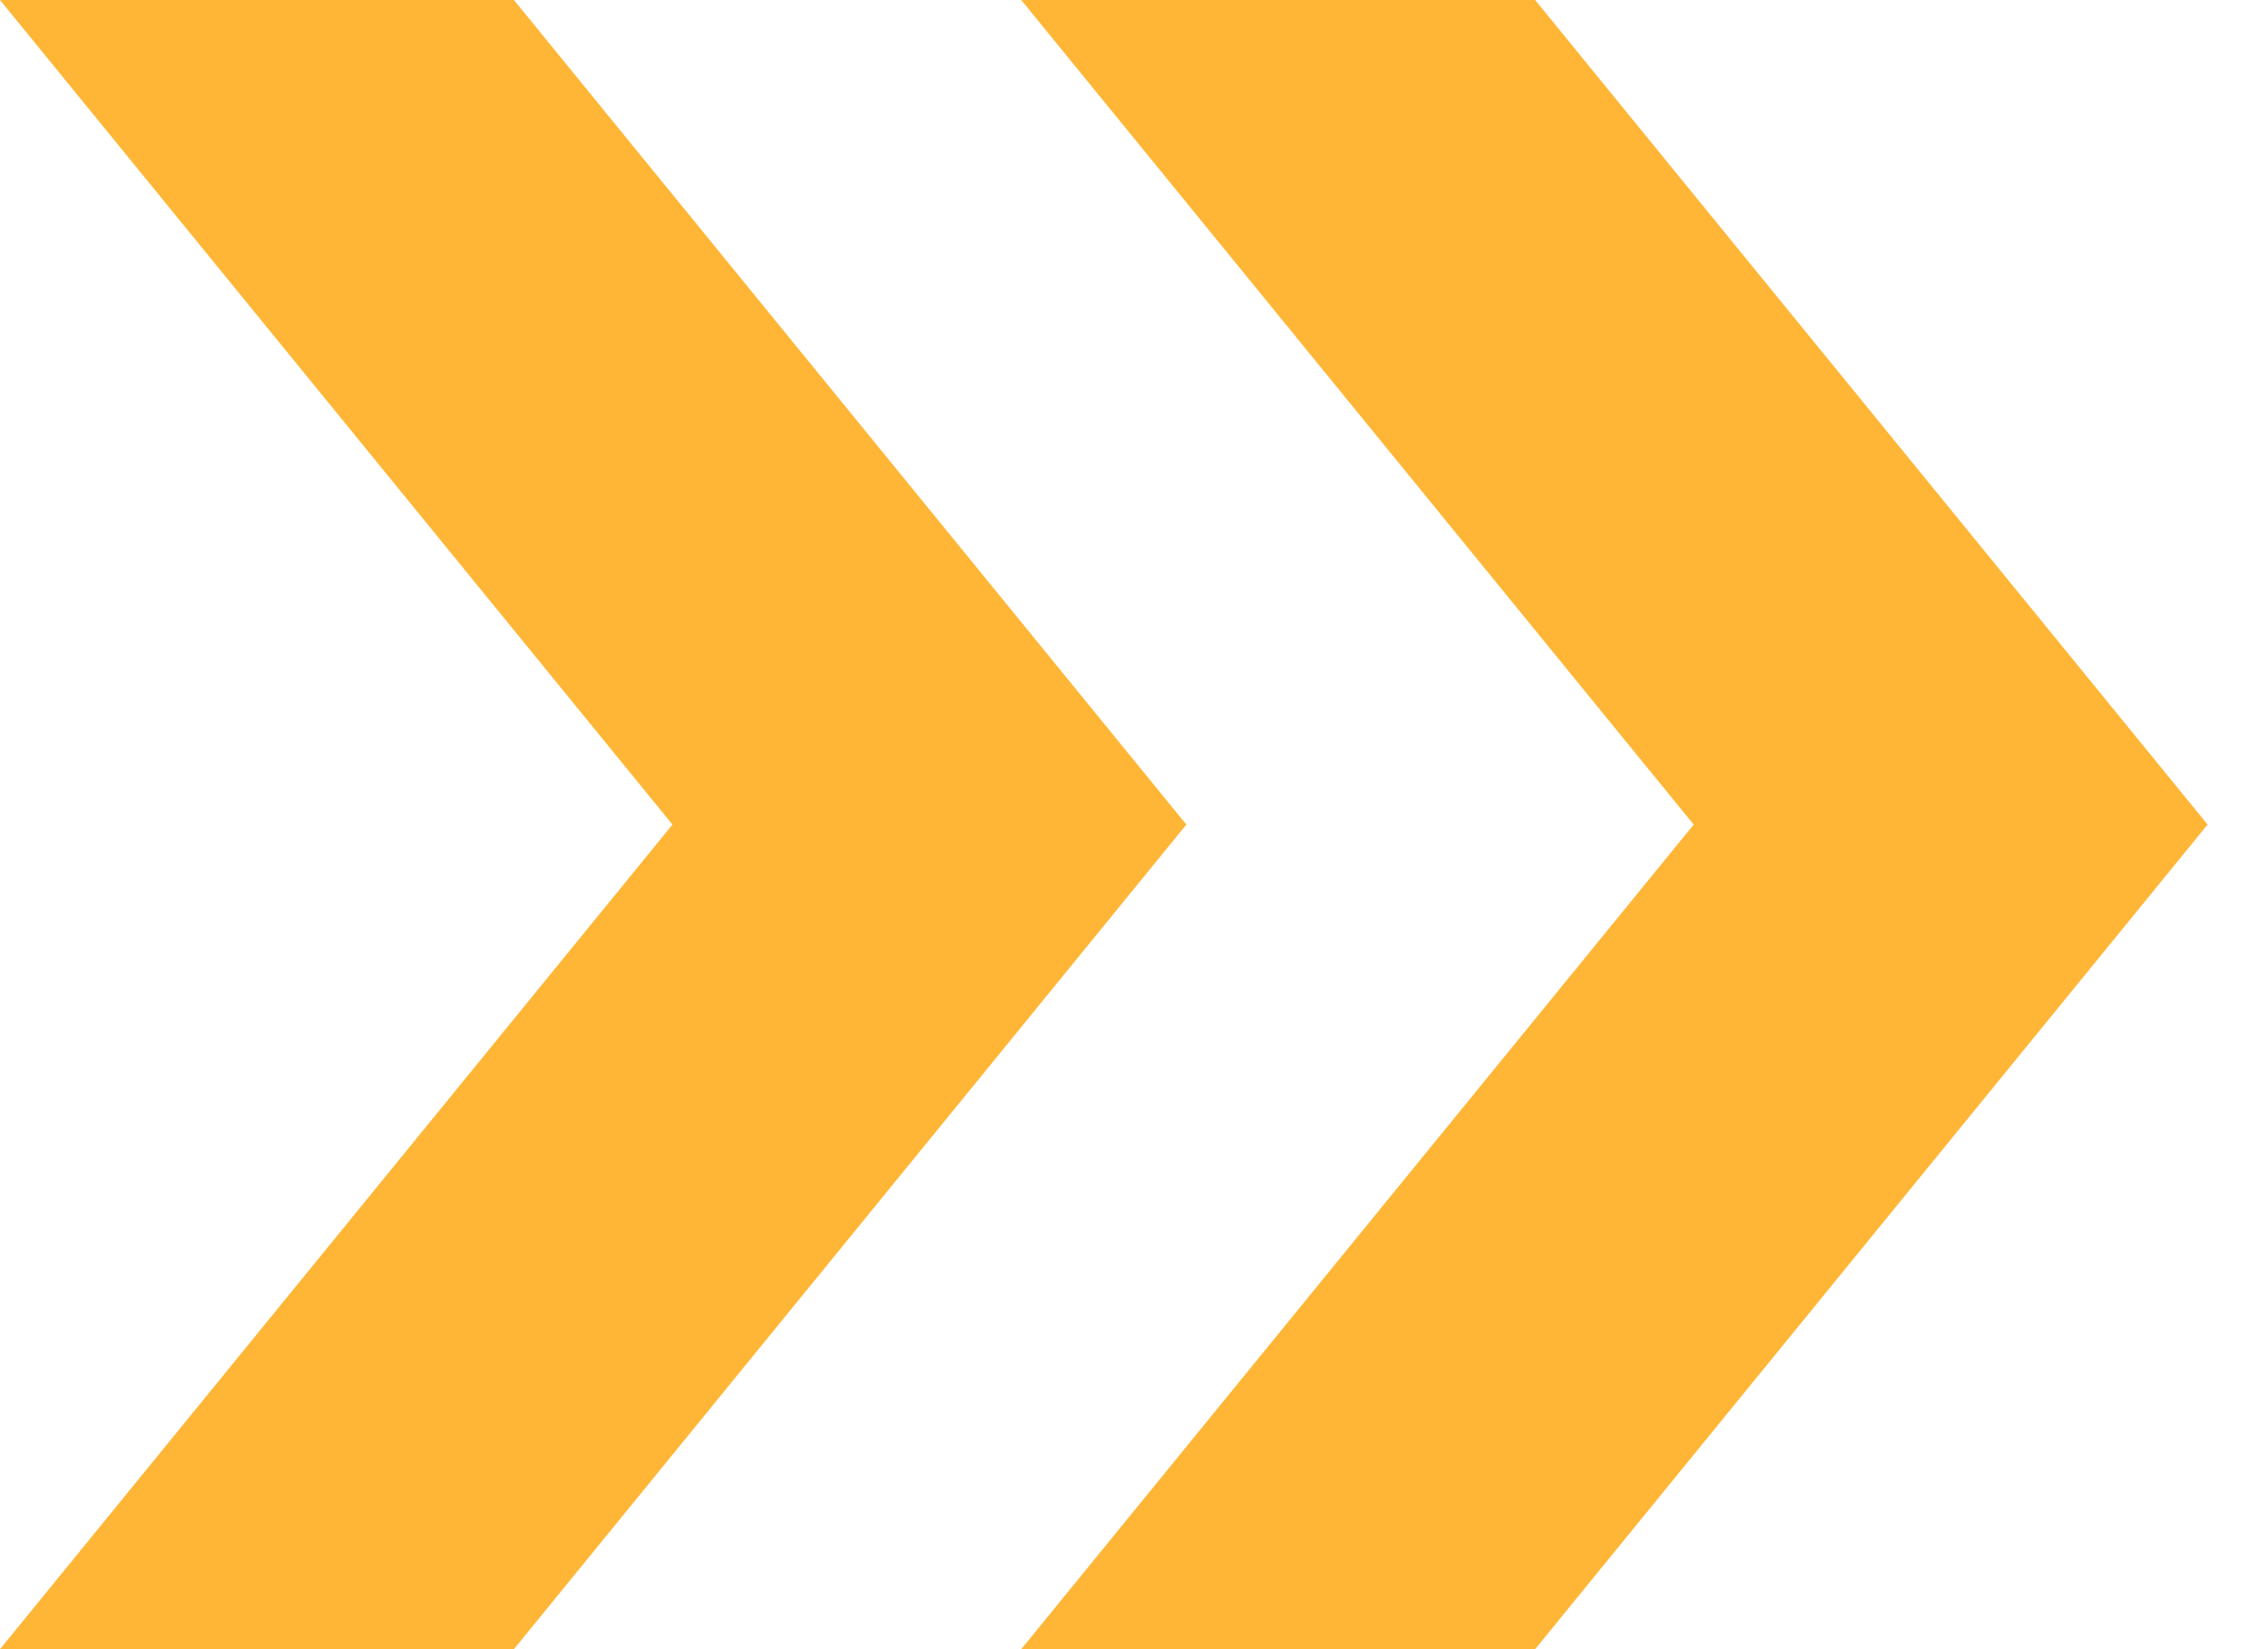
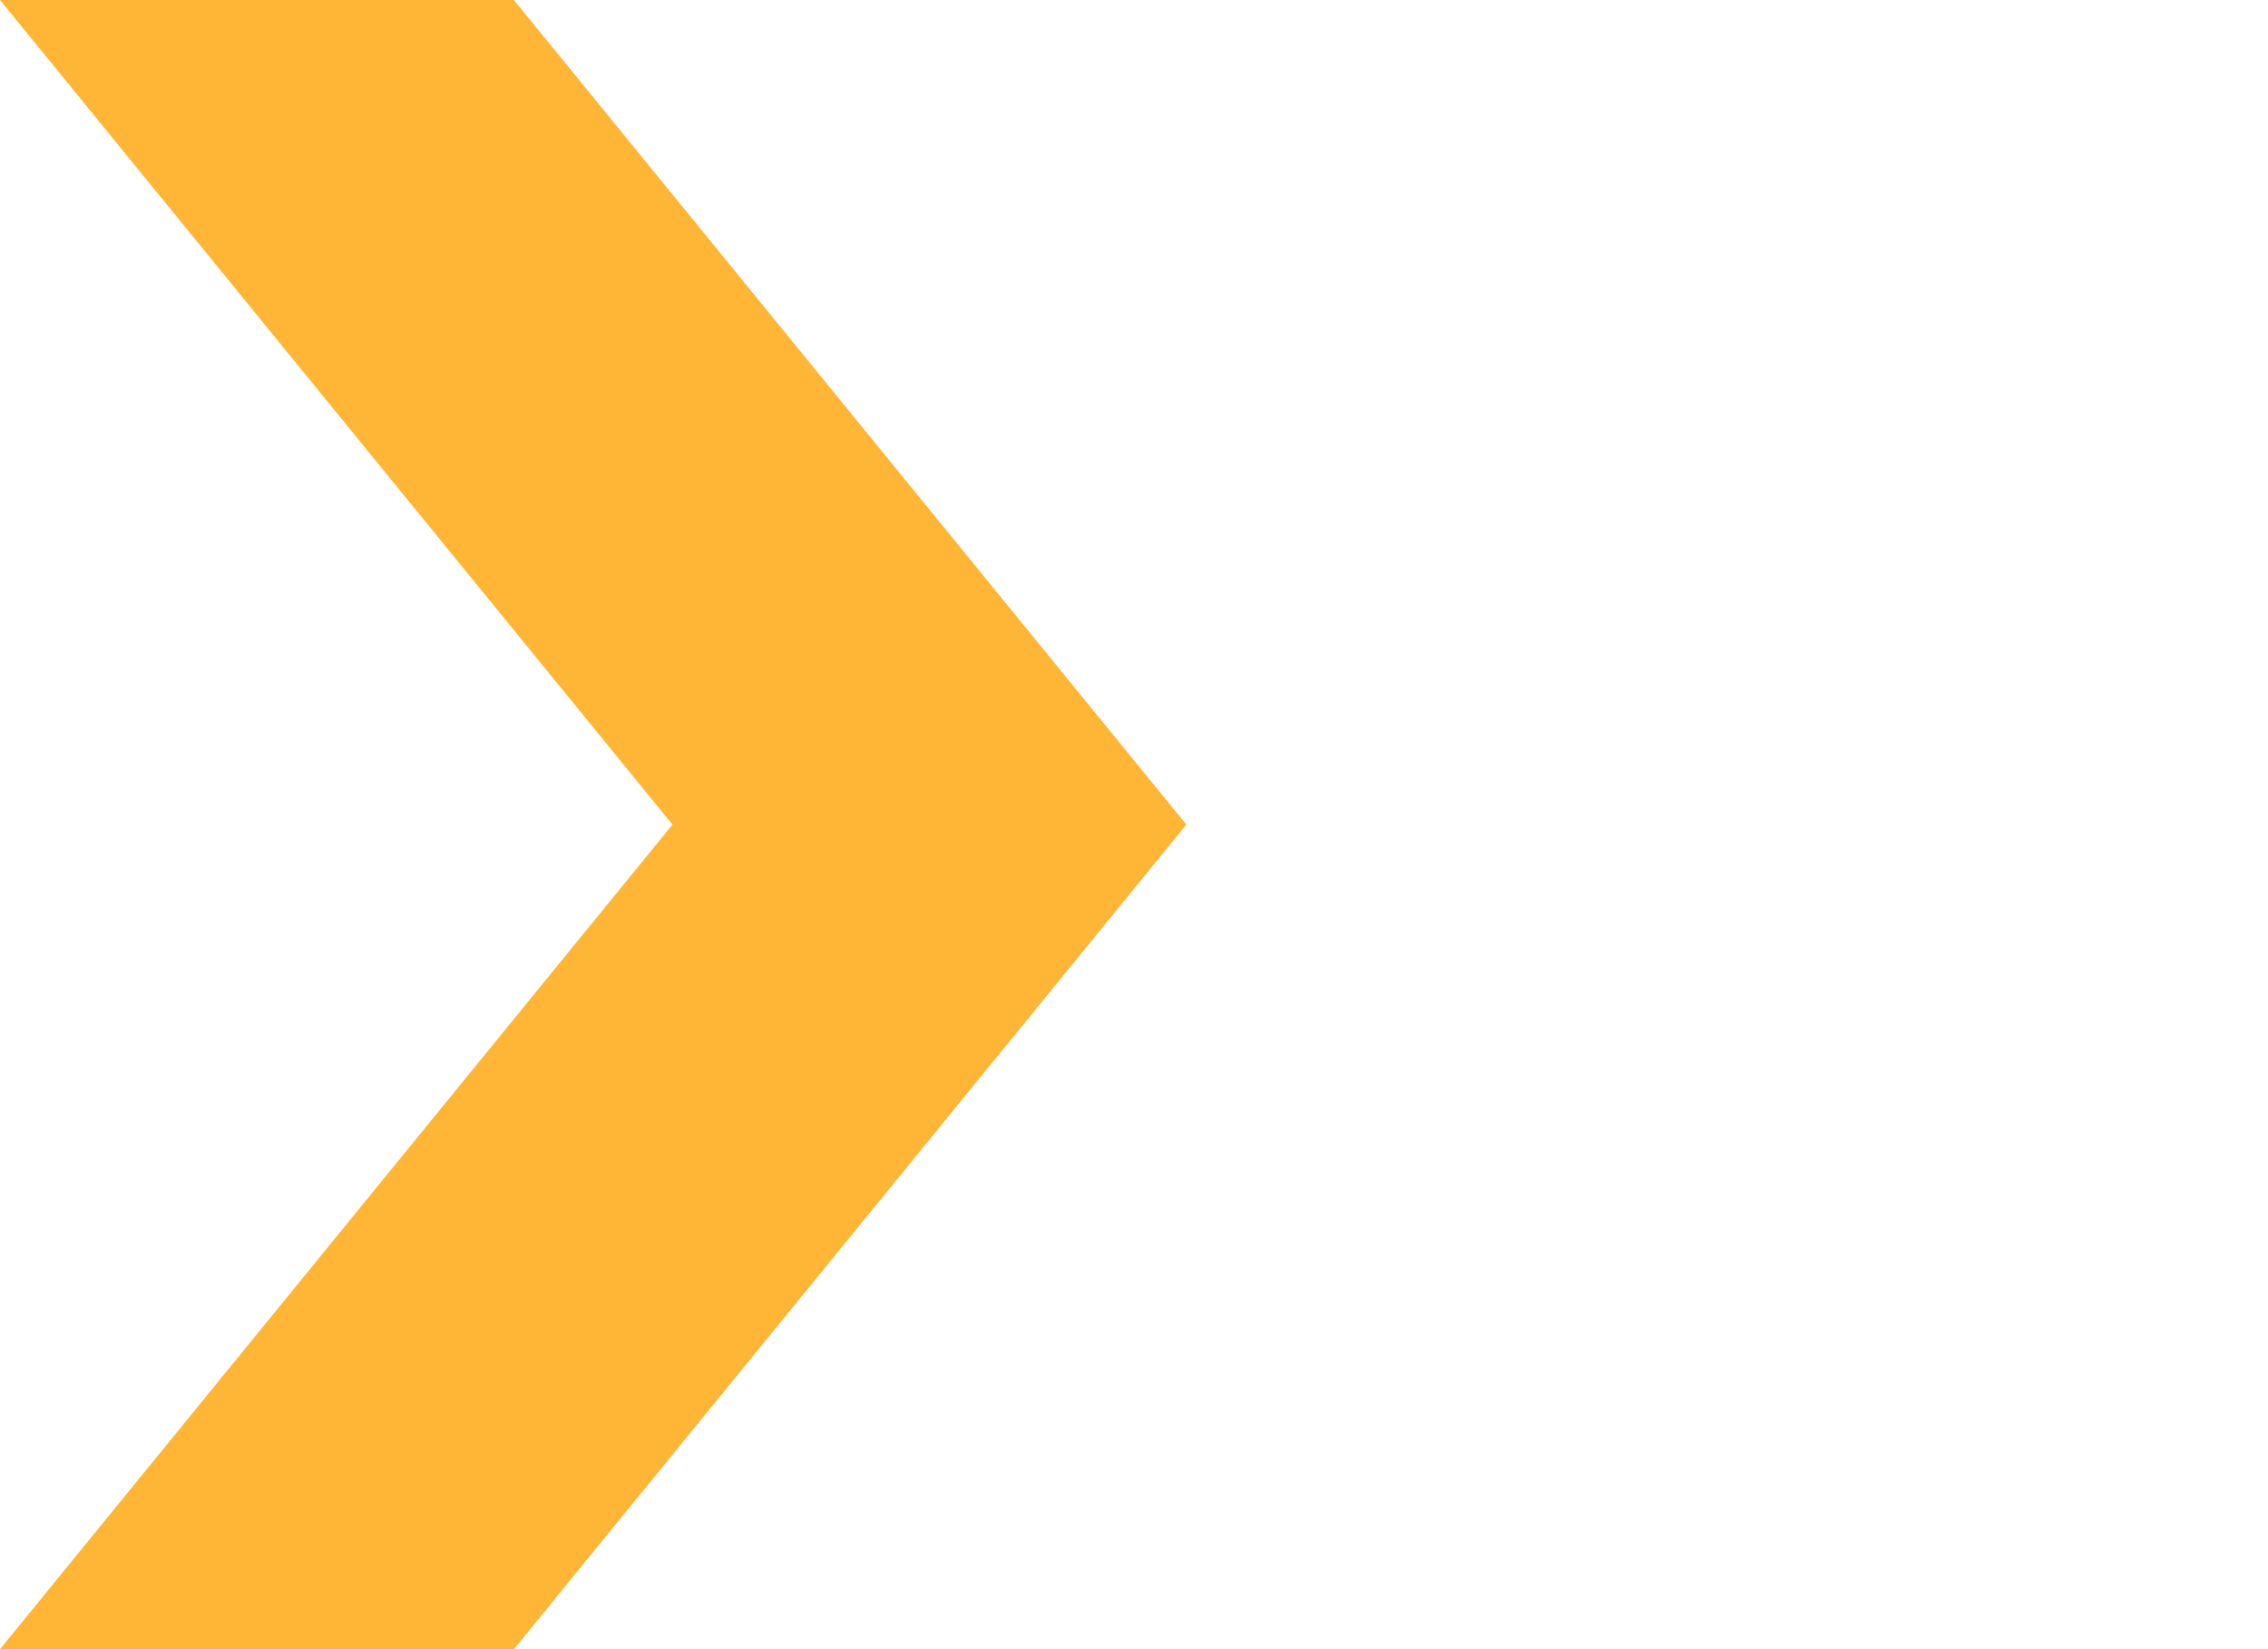
<svg xmlns="http://www.w3.org/2000/svg" width="22" height="16" viewBox="0 0 22 16" fill="none">
-   <path d="M9.906 16L16.429 8L9.906 0H14.891L21.414 8L14.891 16H9.906Z" fill="#FFB636" />
  <path d="M0 16L6.523 8L0 0H4.985L11.508 8L4.985 16H0Z" fill="#FFB636" />
</svg>